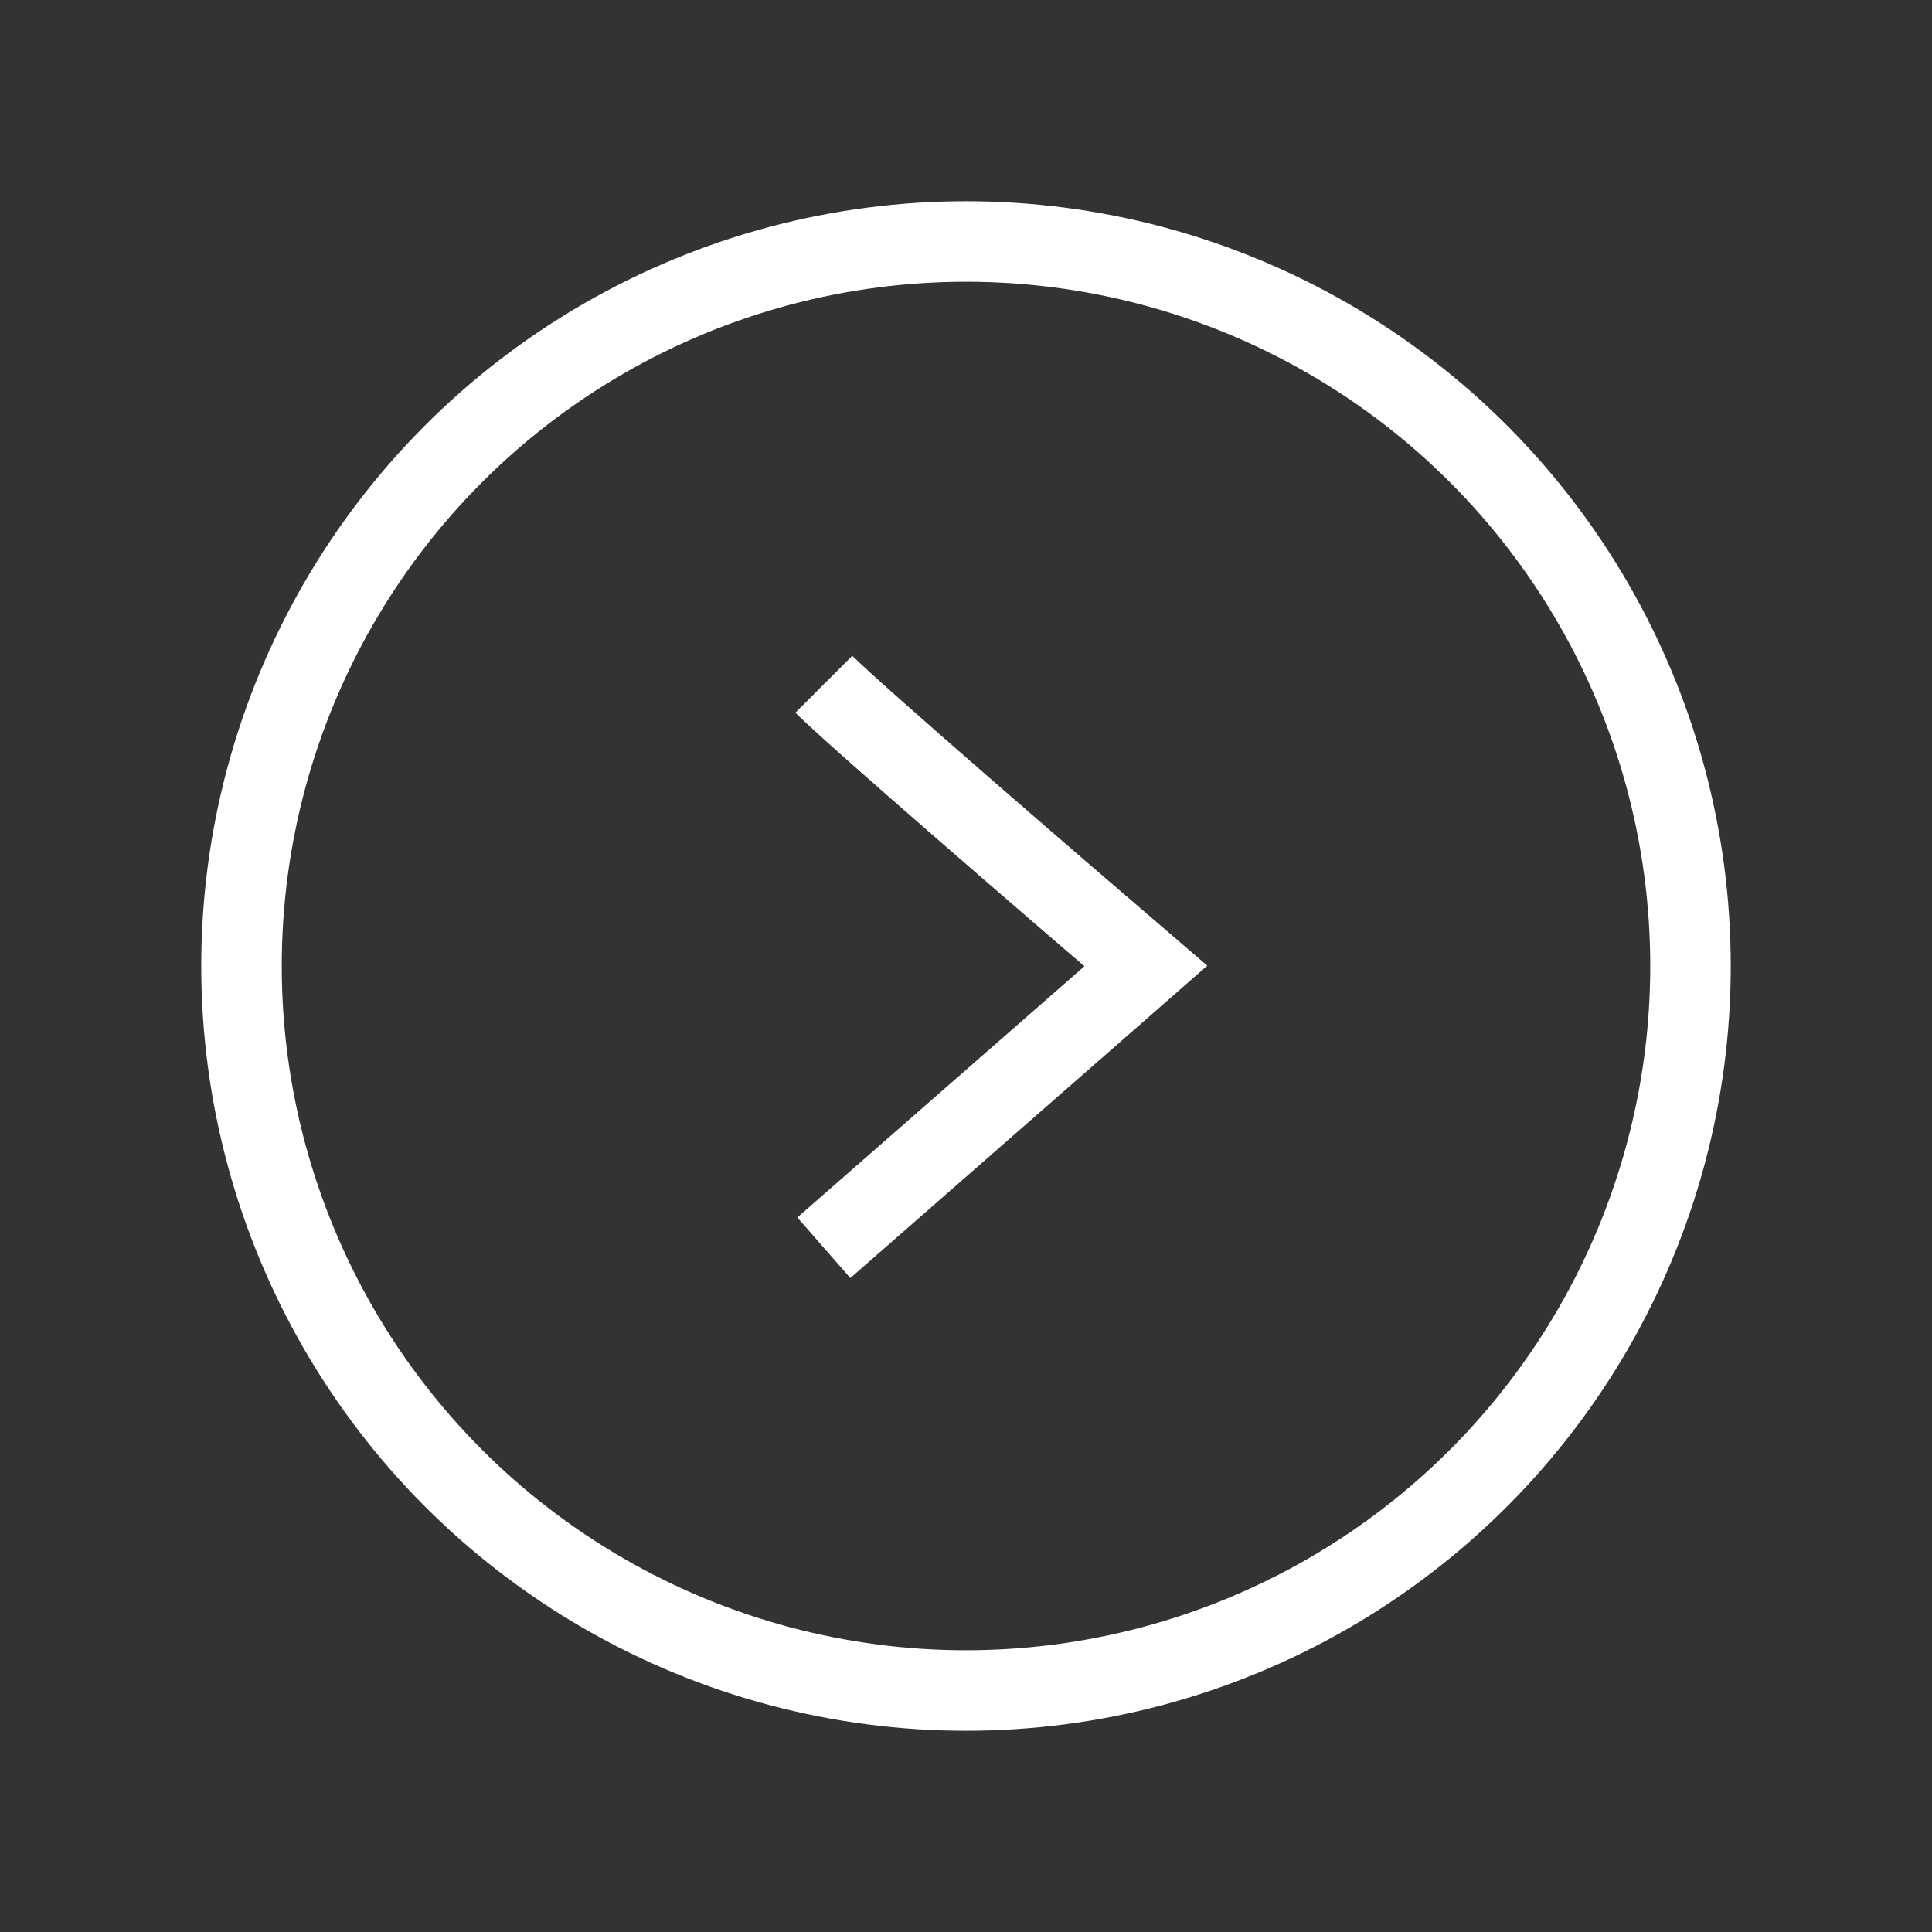
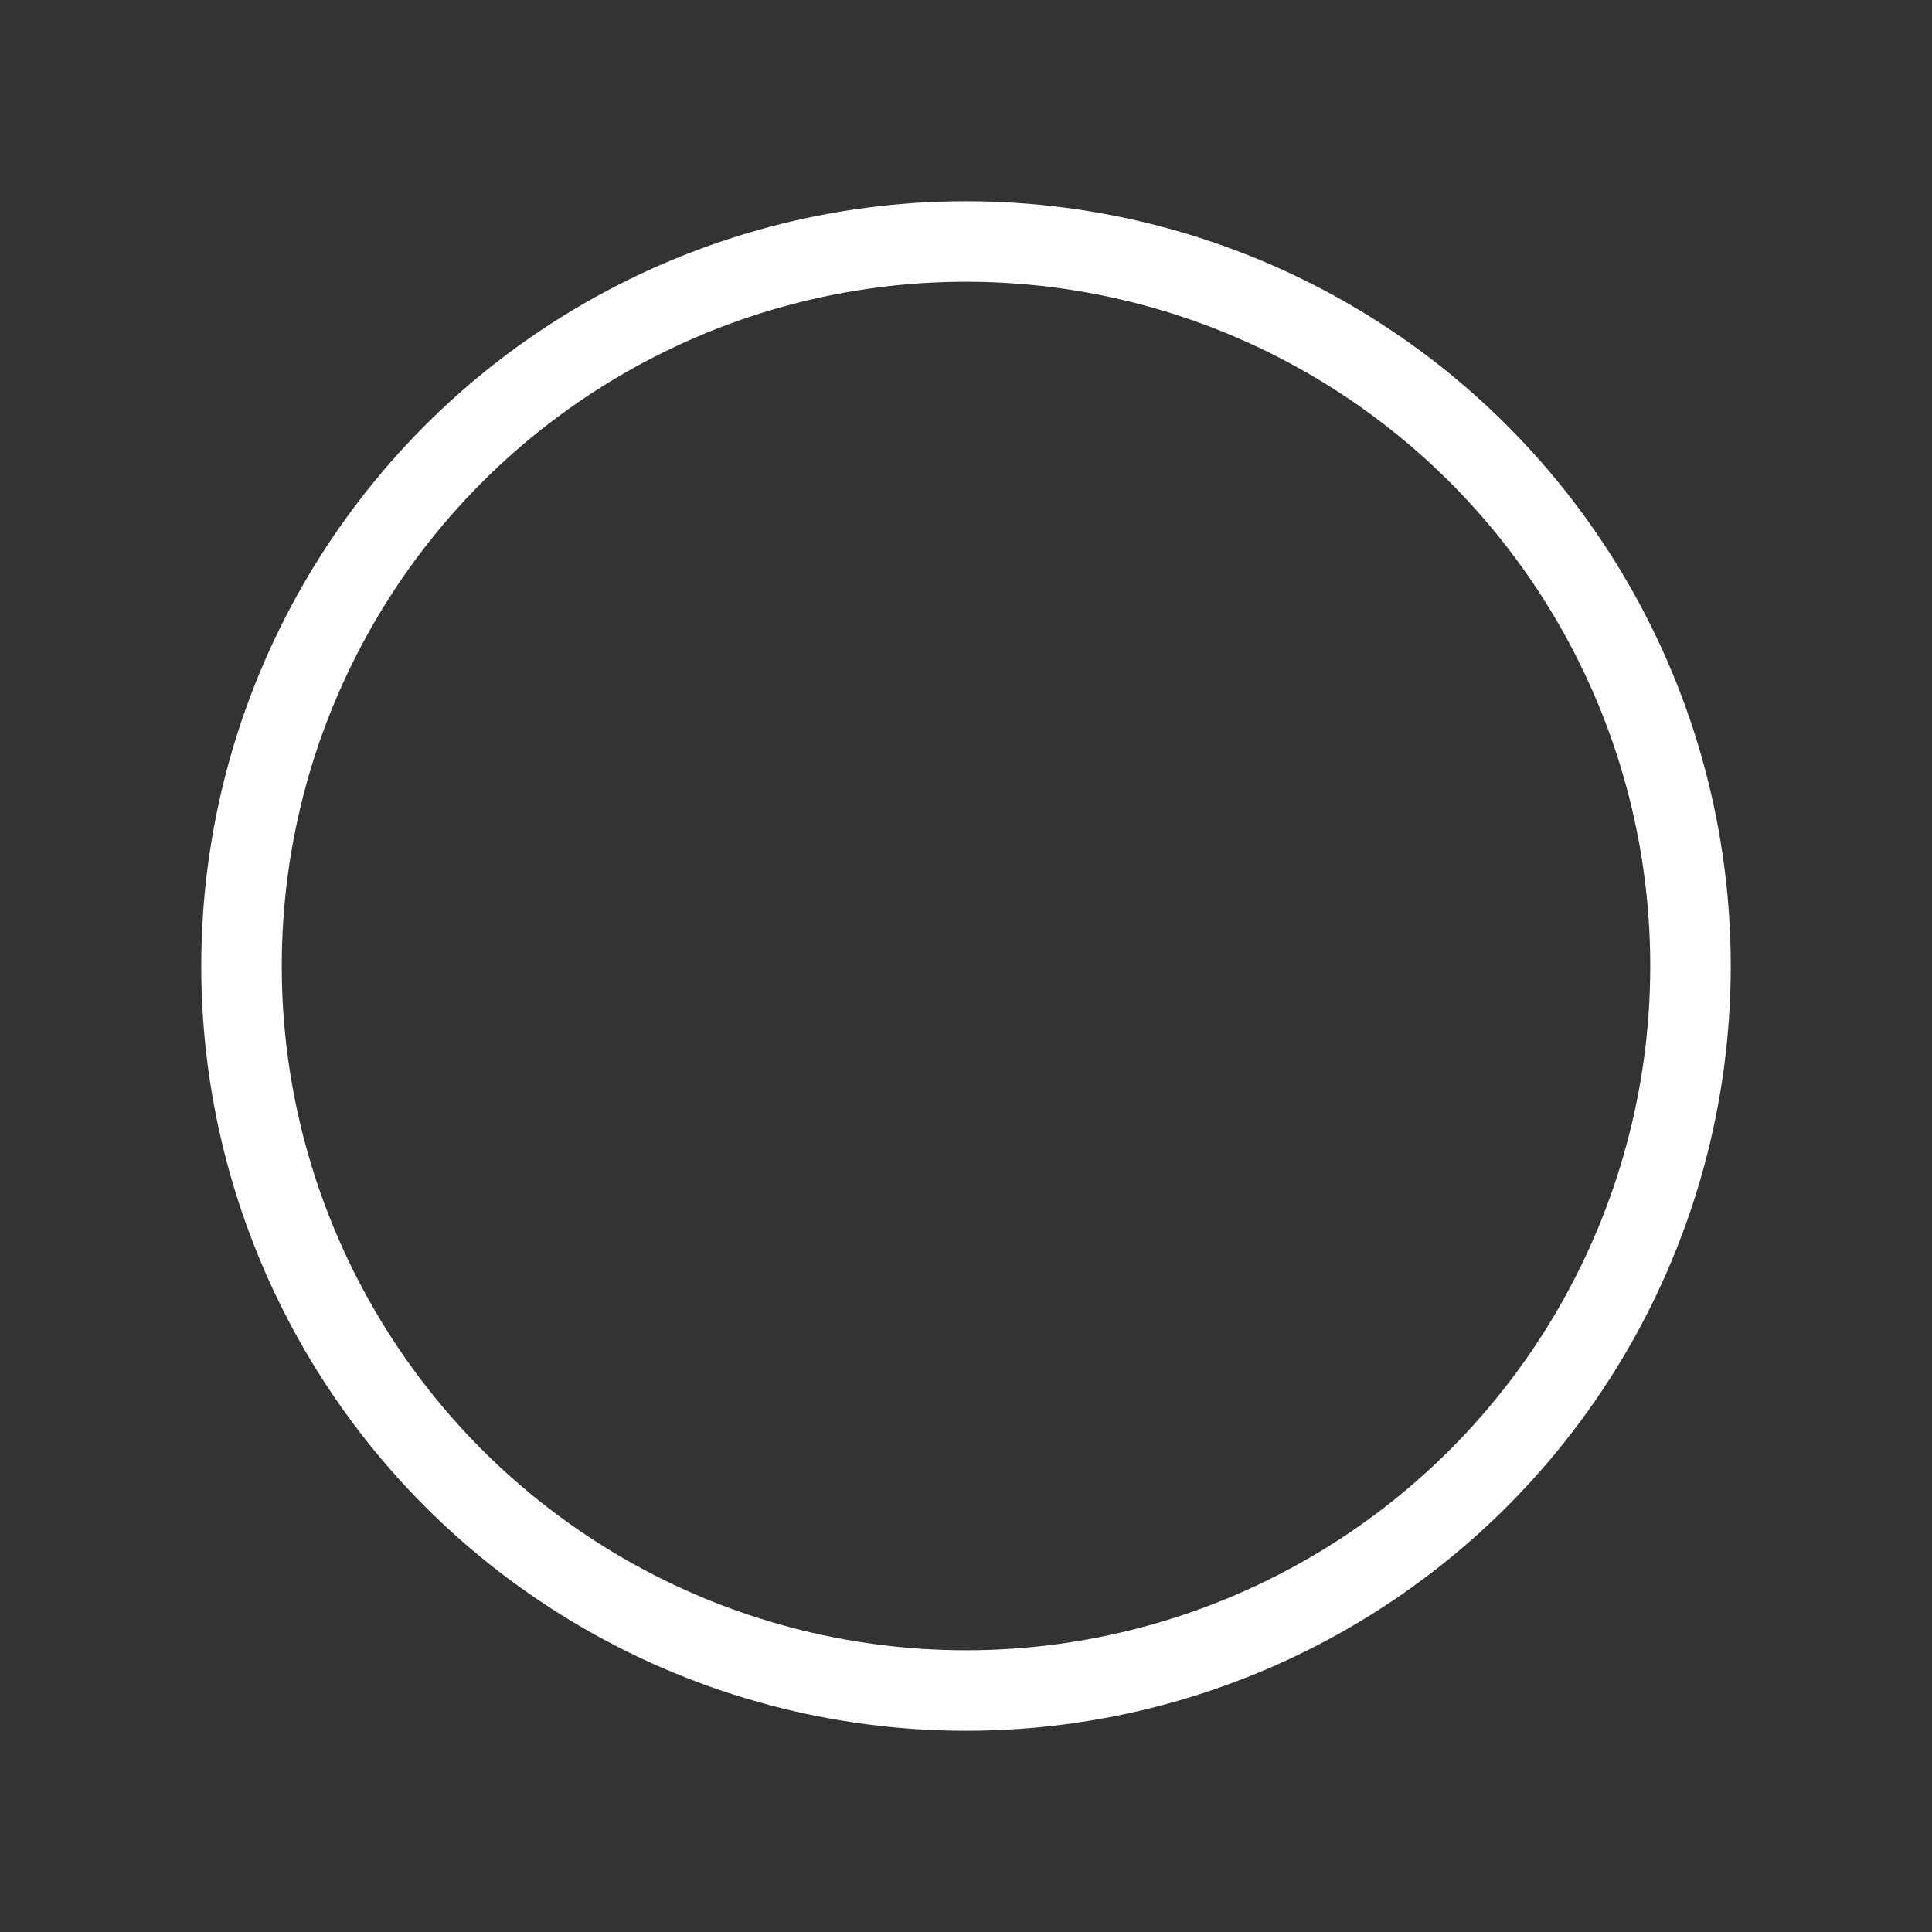
<svg xmlns="http://www.w3.org/2000/svg" width="24" height="24" viewBox="0 0 24 24" fill="none">
  <rect x="0" y="0" width="24" height="24" fill="#333333" stroke="none" />
  <circle cx="12" cy="12" r="9" stroke="white" />
-   <path d="M10.234 8.5C10.634 8.9 13.068 11 14.234 12L10.234 15.5" stroke="white" />
</svg>